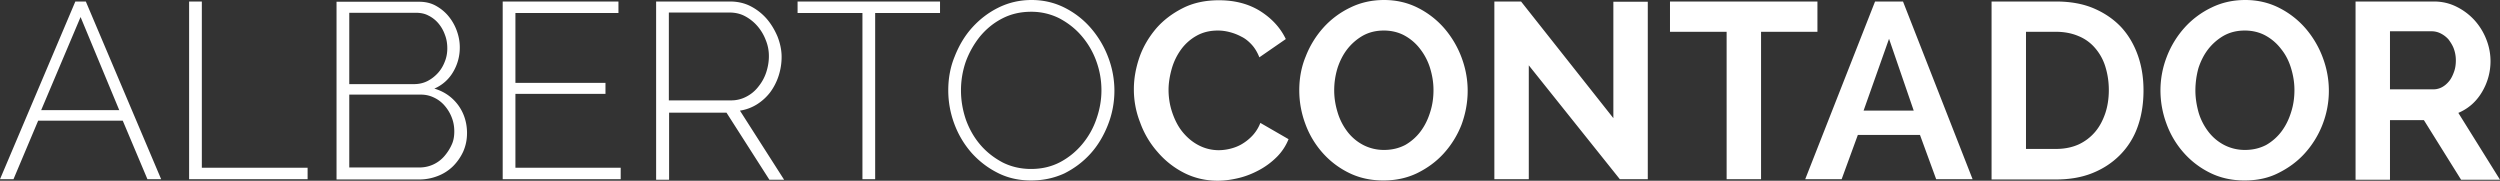
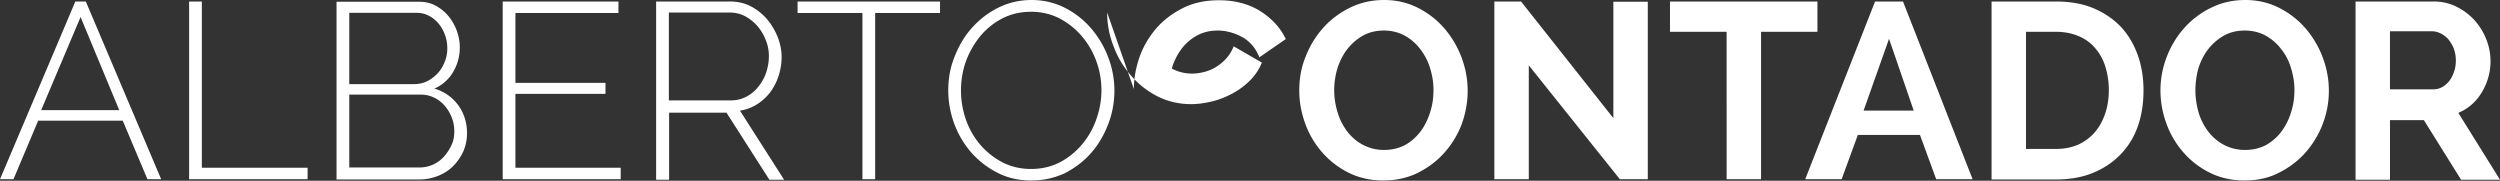
<svg xmlns="http://www.w3.org/2000/svg" width="332" height="24" fill="none">
  <rect width="100%" height="100%" fill="#333333" stroke="none" />
-   <path fill="#fff" d="M0 23.8 10.005.2h1.392l10.005 23.6H19.58l-3.28-7.778H5.07l-3.28 7.779H0zM10.701 2.26 5.467 14.626h10.37L10.7 2.26zM25.113 23.8V.2h1.69v22.072H40.85V23.8H25.113zm36.907-6.116c0 .864-.166 1.662-.497 2.427a6.703 6.703 0 0 1-1.358 1.961 5.87 5.87 0 0 1-2.021 1.296c-.762.3-1.59.466-2.452.466h-11V.233H55.66c.828 0 1.557.166 2.22.532.663.365 1.226.83 1.69 1.396a6.477 6.477 0 0 1 1.093 1.928c.265.73.397 1.462.397 2.194a6.293 6.293 0 0 1-.894 3.29 5.316 5.316 0 0 1-2.485 2.194c1.358.4 2.419 1.164 3.214 2.26.729 1.031 1.126 2.261 1.126 3.657zM46.383 11.17h8.613c.63 0 1.226-.133 1.756-.399s.994-.631 1.392-1.064c.398-.432.696-.93.928-1.529.231-.565.33-1.163.33-1.761 0-.632-.099-1.264-.33-1.829a4.796 4.796 0 0 0-.862-1.496 4.073 4.073 0 0 0-1.325-1.03c-.497-.266-1.06-.366-1.69-.366h-8.812v9.474zm13.947 6.282c0-.631-.099-1.23-.33-1.828a5.284 5.284 0 0 0-.928-1.562 4.221 4.221 0 0 0-1.425-1.097 3.894 3.894 0 0 0-1.756-.399h-9.508v9.673h9.31a4.327 4.327 0 0 0 3.312-1.496c.398-.465.73-.964.994-1.562.232-.499.331-1.097.331-1.729zm22.098 4.819v1.53h-15.67V.199H82.13v1.53H68.448v9.274h11.96v1.462h-11.96v9.806h13.98zM87.133.2h9.807c.993 0 1.921.199 2.75.631a7.166 7.166 0 0 1 2.153 1.695c.596.698 1.06 1.496 1.425 2.36.331.865.53 1.762.53 2.66 0 .864-.133 1.695-.398 2.526a7.626 7.626 0 0 1-1.126 2.194 6.724 6.724 0 0 1-1.756 1.595 5.938 5.938 0 0 1-2.253.832l5.864 9.174h-1.955l-5.698-8.909h-7.62v8.909h-1.723V.199zm1.69 13.13h8.25a4.27 4.27 0 0 0 2.053-.499 4.711 4.711 0 0 0 1.59-1.33 5.956 5.956 0 0 0 1.028-1.861c.231-.698.364-1.43.364-2.16a5.52 5.52 0 0 0-.431-2.195 6.19 6.19 0 0 0-1.126-1.861 5.747 5.747 0 0 0-1.657-1.297c-.63-.332-1.325-.465-2.054-.465h-8.017V13.33zm36.012-11.601h-8.613V23.8h-1.69V1.729h-8.614V.199h18.917v1.53zm12.093 22.238c-1.623 0-3.114-.333-4.473-1.03a11.667 11.667 0 0 1-3.478-2.693 12.258 12.258 0 0 1-2.253-3.823 12.711 12.711 0 0 1-.795-4.421c0-1.562.265-3.091.861-4.52.563-1.43 1.325-2.727 2.319-3.823.994-1.097 2.154-1.995 3.512-2.66S135.437 0 136.994 0c1.624 0 3.115.366 4.473 1.064a11.34 11.34 0 0 1 3.479 2.759 12.816 12.816 0 0 1 2.252 3.856 12.46 12.46 0 0 1 .796 4.354c0 1.596-.299 3.125-.862 4.554-.563 1.43-1.325 2.726-2.319 3.823s-2.153 1.961-3.479 2.626c-1.391.632-2.849.93-4.406.93zM127.618 12c0 1.363.232 2.66.663 3.922.464 1.264 1.093 2.36 1.922 3.325.828.963 1.822 1.728 2.948 2.326 1.127.566 2.386.865 3.777.865 1.425 0 2.684-.3 3.843-.898a9.743 9.743 0 0 0 2.949-2.393 10.449 10.449 0 0 0 1.888-3.357c.431-1.23.663-2.494.663-3.79 0-1.363-.232-2.66-.696-3.922a10.723 10.723 0 0 0-1.955-3.325c-.828-.964-1.822-1.728-2.948-2.326a8.266 8.266 0 0 0-3.744-.865c-1.425 0-2.684.3-3.843.898-1.16.598-2.12 1.396-2.949 2.393a11.872 11.872 0 0 0-1.888 3.358 11.644 11.644 0 0 0-.63 3.789zm22.96-.166c0-1.43.265-2.859.762-4.288.497-1.396 1.259-2.66 2.22-3.79.96-1.097 2.153-1.994 3.544-2.692 1.392-.698 2.982-1.03 4.771-1.03 2.087 0 3.91.465 5.467 1.429 1.524.964 2.683 2.194 3.412 3.723l-3.512 2.426c-.265-.665-.596-1.23-1.027-1.695-.43-.465-.894-.831-1.391-1.064a6.844 6.844 0 0 0-1.557-.598 6.193 6.193 0 0 0-1.524-.2c-1.094 0-2.021.233-2.849.698a6.39 6.39 0 0 0-2.055 1.829 8.124 8.124 0 0 0-1.225 2.526c-.265.93-.431 1.895-.431 2.825 0 1.031.166 2.062.497 3.026.331.963.762 1.828 1.358 2.559.597.731 1.292 1.33 2.121 1.762a5.728 5.728 0 0 0 2.683.665c.497 0 1.027-.067 1.557-.2s1.06-.332 1.557-.631c.497-.3.961-.665 1.392-1.13a5.222 5.222 0 0 0 1.027-1.663l3.744 2.161a6.983 6.983 0 0 1-1.557 2.36 10.072 10.072 0 0 1-2.32 1.729c-.861.465-1.756.83-2.716 1.063-.961.233-1.889.366-2.816.366-1.624 0-3.148-.366-4.506-1.064a11.459 11.459 0 0 1-3.512-2.792 12.027 12.027 0 0 1-2.286-3.89 11.896 11.896 0 0 1-.828-4.42zm33.13 12.133c-1.656 0-3.18-.333-4.539-.997a11.3 11.3 0 0 1-3.545-2.693 11.879 11.879 0 0 1-2.286-3.856 12.711 12.711 0 0 1-.795-4.421c0-1.562.265-3.091.862-4.52a12.489 12.489 0 0 1 2.352-3.823 11.463 11.463 0 0 1 3.578-2.66C180.693.332 182.184 0 183.808 0c1.656 0 3.18.366 4.538 1.064a11.451 11.451 0 0 1 3.512 2.759 12.798 12.798 0 0 1 2.253 3.856c.53 1.429.795 2.892.795 4.387 0 1.563-.298 3.092-.828 4.521a12.341 12.341 0 0 1-2.352 3.79c-.994 1.097-2.187 1.96-3.545 2.626-1.392.665-2.883.964-4.473.964zM177.182 12c0 1.03.165 1.995.463 2.958a7.941 7.941 0 0 0 1.292 2.527 6.304 6.304 0 0 0 2.088 1.762 5.935 5.935 0 0 0 2.783.664c1.06 0 1.987-.232 2.816-.665a6.732 6.732 0 0 0 2.054-1.828c.563-.764.961-1.595 1.259-2.56.298-.93.43-1.894.43-2.891 0-1.03-.165-1.995-.463-2.959a7.972 7.972 0 0 0-1.326-2.526 6.529 6.529 0 0 0-2.054-1.762c-.795-.432-1.722-.665-2.75-.665-1.06 0-1.987.233-2.816.698a7.121 7.121 0 0 0-2.054 1.795c-.563.732-.994 1.596-1.292 2.527-.298.997-.43 1.961-.43 2.925zm25.841-3.324V23.8h-4.572V.199h3.545l12.258 15.49V.234h4.572V23.8h-3.71L203.023 8.676zm38.332-4.454h-7.487V23.8h-4.572V4.22h-7.521V.2h19.58v4.023zM239.732 23.8 249.008.2h3.711l9.243 23.6h-4.837l-2.153-5.883h-8.25l-2.153 5.884h-4.837zm11.132-18.648-3.38 9.54h6.659l-3.279-9.54zM264.48.2h8.548c1.921 0 3.611.299 5.069.93 1.458.632 2.65 1.463 3.644 2.527.961 1.063 1.69 2.326 2.187 3.756.497 1.43.729 2.958.729 4.587 0 1.795-.265 3.424-.796 4.886a10.042 10.042 0 0 1-2.352 3.723c-1.027 1.03-2.253 1.829-3.677 2.394-1.425.565-3.015.83-4.804.83h-8.548V.2zm15.572 11.767c0-1.13-.166-2.16-.464-3.125a6.814 6.814 0 0 0-1.359-2.46 5.685 5.685 0 0 0-2.219-1.595c-.862-.366-1.856-.565-2.982-.565h-3.976v15.556h3.976c1.126 0 2.12-.199 3.015-.598a6.383 6.383 0 0 0 2.186-1.662c.597-.698 1.027-1.53 1.359-2.493.298-.898.464-1.928.464-3.058zm18.022 12c-1.656 0-3.18-.333-4.538-.997a11.288 11.288 0 0 1-3.545-2.693 11.879 11.879 0 0 1-2.286-3.856 12.712 12.712 0 0 1-.796-4.421c0-1.562.299-3.091.862-4.52a12.489 12.489 0 0 1 2.352-3.823 11.463 11.463 0 0 1 3.578-2.66C295.06.332 296.55 0 298.174 0c1.656 0 3.18.366 4.539 1.064a11.46 11.46 0 0 1 3.511 2.759 12.798 12.798 0 0 1 2.253 3.856c.53 1.429.796 2.892.796 4.387 0 1.563-.299 3.092-.862 4.521a12.341 12.341 0 0 1-2.352 3.79c-.994 1.097-2.187 1.96-3.545 2.626-1.325.665-2.816.964-4.44.964zM291.548 12c0 1.03.165 1.995.43 2.958a7.923 7.923 0 0 0 1.293 2.527 6.29 6.29 0 0 0 2.087 1.762 5.935 5.935 0 0 0 2.783.664c1.06 0 1.988-.232 2.816-.665a6.732 6.732 0 0 0 2.054-1.828c.563-.764.961-1.595 1.259-2.56.298-.93.431-1.894.431-2.891 0-1.03-.166-1.995-.464-2.959-.298-.964-.729-1.795-1.326-2.526a6.518 6.518 0 0 0-2.054-1.762c-.795-.432-1.722-.665-2.749-.665-1.061 0-1.988.233-2.817.698a7.121 7.121 0 0 0-2.054 1.795c-.563.732-.994 1.596-1.292 2.527a11.296 11.296 0 0 0-.397 2.925zM312.817.2h10.403c1.094 0 2.088.232 3.015.698a8.042 8.042 0 0 1 2.386 1.795 8.259 8.259 0 0 1 1.557 2.526 7.85 7.85 0 0 1 .563 2.859 7.967 7.967 0 0 1-1.16 4.188c-.762 1.263-1.789 2.16-3.114 2.726L332 23.867h-5.168l-4.937-7.911h-4.506v7.911h-4.572V.199zm4.572 11.667h5.732c.431 0 .828-.1 1.193-.3.364-.199.662-.465.961-.83.265-.333.463-.765.629-1.23.166-.465.232-.964.232-1.496 0-.565-.099-1.064-.265-1.529-.166-.465-.431-.864-.696-1.23a3.436 3.436 0 0 0-1.027-.798 2.63 2.63 0 0 0-1.193-.299h-5.566v7.712z" />
+   <path fill="#fff" d="M0 23.8 10.005.2h1.392l10.005 23.6H19.58l-3.28-7.778H5.07l-3.28 7.779H0zM10.701 2.26 5.467 14.626h10.37L10.7 2.26zM25.113 23.8V.2h1.69v22.072H40.85V23.8H25.113zm36.907-6.116c0 .864-.166 1.662-.497 2.427a6.703 6.703 0 0 1-1.358 1.961 5.87 5.87 0 0 1-2.021 1.296c-.762.3-1.59.466-2.452.466h-11V.233H55.66c.828 0 1.557.166 2.22.532.663.365 1.226.83 1.69 1.396a6.477 6.477 0 0 1 1.093 1.928c.265.73.397 1.462.397 2.194a6.293 6.293 0 0 1-.894 3.29 5.316 5.316 0 0 1-2.485 2.194c1.358.4 2.419 1.164 3.214 2.26.729 1.031 1.126 2.261 1.126 3.657zM46.383 11.17h8.613c.63 0 1.226-.133 1.756-.399s.994-.631 1.392-1.064c.398-.432.696-.93.928-1.529.231-.565.33-1.163.33-1.761 0-.632-.099-1.264-.33-1.829a4.796 4.796 0 0 0-.862-1.496 4.073 4.073 0 0 0-1.325-1.03c-.497-.266-1.06-.366-1.69-.366h-8.812v9.474zm13.947 6.282c0-.631-.099-1.23-.33-1.828a5.284 5.284 0 0 0-.928-1.562 4.221 4.221 0 0 0-1.425-1.097 3.894 3.894 0 0 0-1.756-.399h-9.508v9.673h9.31a4.327 4.327 0 0 0 3.312-1.496c.398-.465.73-.964.994-1.562.232-.499.331-1.097.331-1.729zm22.098 4.819v1.53h-15.67V.199H82.13v1.53H68.448v9.274h11.96v1.462h-11.96v9.806h13.98zM87.133.2h9.807c.993 0 1.921.199 2.75.631a7.166 7.166 0 0 1 2.153 1.695c.596.698 1.06 1.496 1.425 2.36.331.865.53 1.762.53 2.66 0 .864-.133 1.695-.398 2.526a7.626 7.626 0 0 1-1.126 2.194 6.724 6.724 0 0 1-1.756 1.595 5.938 5.938 0 0 1-2.253.832l5.864 9.174h-1.955l-5.698-8.909h-7.62v8.909h-1.723V.199zm1.69 13.13h8.25a4.27 4.27 0 0 0 2.053-.499 4.711 4.711 0 0 0 1.59-1.33 5.956 5.956 0 0 0 1.028-1.861c.231-.698.364-1.43.364-2.16a5.52 5.52 0 0 0-.431-2.195 6.19 6.19 0 0 0-1.126-1.861 5.747 5.747 0 0 0-1.657-1.297c-.63-.332-1.325-.465-2.054-.465h-8.017V13.33zm36.012-11.601h-8.613V23.8h-1.69V1.729h-8.614V.199h18.917v1.53zm12.093 22.238c-1.623 0-3.114-.333-4.473-1.03a11.667 11.667 0 0 1-3.478-2.693 12.258 12.258 0 0 1-2.253-3.823 12.711 12.711 0 0 1-.795-4.421c0-1.562.265-3.091.861-4.52.563-1.43 1.325-2.727 2.319-3.823.994-1.097 2.154-1.995 3.512-2.66S135.437 0 136.994 0c1.624 0 3.115.366 4.473 1.064a11.34 11.34 0 0 1 3.479 2.759 12.816 12.816 0 0 1 2.252 3.856 12.46 12.46 0 0 1 .796 4.354c0 1.596-.299 3.125-.862 4.554-.563 1.43-1.325 2.726-2.319 3.823s-2.153 1.961-3.479 2.626c-1.391.632-2.849.93-4.406.93zM127.618 12c0 1.363.232 2.66.663 3.922.464 1.264 1.093 2.36 1.922 3.325.828.963 1.822 1.728 2.948 2.326 1.127.566 2.386.865 3.777.865 1.425 0 2.684-.3 3.843-.898a9.743 9.743 0 0 0 2.949-2.393 10.449 10.449 0 0 0 1.888-3.357c.431-1.23.663-2.494.663-3.79 0-1.363-.232-2.66-.696-3.922a10.723 10.723 0 0 0-1.955-3.325c-.828-.964-1.822-1.728-2.948-2.326a8.266 8.266 0 0 0-3.744-.865c-1.425 0-2.684.3-3.843.898-1.16.598-2.12 1.396-2.949 2.393a11.872 11.872 0 0 0-1.888 3.358 11.644 11.644 0 0 0-.63 3.789zm22.96-.166c0-1.43.265-2.859.762-4.288.497-1.396 1.259-2.66 2.22-3.79.96-1.097 2.153-1.994 3.544-2.692 1.392-.698 2.982-1.03 4.771-1.03 2.087 0 3.91.465 5.467 1.429 1.524.964 2.683 2.194 3.412 3.723l-3.512 2.426c-.265-.665-.596-1.23-1.027-1.695-.43-.465-.894-.831-1.391-1.064a6.844 6.844 0 0 0-1.557-.598 6.193 6.193 0 0 0-1.524-.2c-1.094 0-2.021.233-2.849.698a6.39 6.39 0 0 0-2.055 1.829 8.124 8.124 0 0 0-1.225 2.526a5.728 5.728 0 0 0 2.683.665c.497 0 1.027-.067 1.557-.2s1.06-.332 1.557-.631c.497-.3.961-.665 1.392-1.13a5.222 5.222 0 0 0 1.027-1.663l3.744 2.161a6.983 6.983 0 0 1-1.557 2.36 10.072 10.072 0 0 1-2.32 1.729c-.861.465-1.756.83-2.716 1.063-.961.233-1.889.366-2.816.366-1.624 0-3.148-.366-4.506-1.064a11.459 11.459 0 0 1-3.512-2.792 12.027 12.027 0 0 1-2.286-3.89 11.896 11.896 0 0 1-.828-4.42zm33.13 12.133c-1.656 0-3.18-.333-4.539-.997a11.3 11.3 0 0 1-3.545-2.693 11.879 11.879 0 0 1-2.286-3.856 12.711 12.711 0 0 1-.795-4.421c0-1.562.265-3.091.862-4.52a12.489 12.489 0 0 1 2.352-3.823 11.463 11.463 0 0 1 3.578-2.66C180.693.332 182.184 0 183.808 0c1.656 0 3.18.366 4.538 1.064a11.451 11.451 0 0 1 3.512 2.759 12.798 12.798 0 0 1 2.253 3.856c.53 1.429.795 2.892.795 4.387 0 1.563-.298 3.092-.828 4.521a12.341 12.341 0 0 1-2.352 3.79c-.994 1.097-2.187 1.96-3.545 2.626-1.392.665-2.883.964-4.473.964zM177.182 12c0 1.03.165 1.995.463 2.958a7.941 7.941 0 0 0 1.292 2.527 6.304 6.304 0 0 0 2.088 1.762 5.935 5.935 0 0 0 2.783.664c1.06 0 1.987-.232 2.816-.665a6.732 6.732 0 0 0 2.054-1.828c.563-.764.961-1.595 1.259-2.56.298-.93.43-1.894.43-2.891 0-1.03-.165-1.995-.463-2.959a7.972 7.972 0 0 0-1.326-2.526 6.529 6.529 0 0 0-2.054-1.762c-.795-.432-1.722-.665-2.75-.665-1.06 0-1.987.233-2.816.698a7.121 7.121 0 0 0-2.054 1.795c-.563.732-.994 1.596-1.292 2.527-.298.997-.43 1.961-.43 2.925zm25.841-3.324V23.8h-4.572V.199h3.545l12.258 15.49V.234h4.572V23.8h-3.71L203.023 8.676zm38.332-4.454h-7.487V23.8h-4.572V4.22h-7.521V.2h19.58v4.023zM239.732 23.8 249.008.2h3.711l9.243 23.6h-4.837l-2.153-5.883h-8.25l-2.153 5.884h-4.837zm11.132-18.648-3.38 9.54h6.659l-3.279-9.54zM264.48.2h8.548c1.921 0 3.611.299 5.069.93 1.458.632 2.65 1.463 3.644 2.527.961 1.063 1.69 2.326 2.187 3.756.497 1.43.729 2.958.729 4.587 0 1.795-.265 3.424-.796 4.886a10.042 10.042 0 0 1-2.352 3.723c-1.027 1.03-2.253 1.829-3.677 2.394-1.425.565-3.015.83-4.804.83h-8.548V.2zm15.572 11.767c0-1.13-.166-2.16-.464-3.125a6.814 6.814 0 0 0-1.359-2.46 5.685 5.685 0 0 0-2.219-1.595c-.862-.366-1.856-.565-2.982-.565h-3.976v15.556h3.976c1.126 0 2.12-.199 3.015-.598a6.383 6.383 0 0 0 2.186-1.662c.597-.698 1.027-1.53 1.359-2.493.298-.898.464-1.928.464-3.058zm18.022 12c-1.656 0-3.18-.333-4.538-.997a11.288 11.288 0 0 1-3.545-2.693 11.879 11.879 0 0 1-2.286-3.856 12.712 12.712 0 0 1-.796-4.421c0-1.562.299-3.091.862-4.52a12.489 12.489 0 0 1 2.352-3.823 11.463 11.463 0 0 1 3.578-2.66C295.06.332 296.55 0 298.174 0c1.656 0 3.18.366 4.539 1.064a11.46 11.46 0 0 1 3.511 2.759 12.798 12.798 0 0 1 2.253 3.856c.53 1.429.796 2.892.796 4.387 0 1.563-.299 3.092-.862 4.521a12.341 12.341 0 0 1-2.352 3.79c-.994 1.097-2.187 1.96-3.545 2.626-1.325.665-2.816.964-4.44.964zM291.548 12c0 1.03.165 1.995.43 2.958a7.923 7.923 0 0 0 1.293 2.527 6.29 6.29 0 0 0 2.087 1.762 5.935 5.935 0 0 0 2.783.664c1.06 0 1.988-.232 2.816-.665a6.732 6.732 0 0 0 2.054-1.828c.563-.764.961-1.595 1.259-2.56.298-.93.431-1.894.431-2.891 0-1.03-.166-1.995-.464-2.959-.298-.964-.729-1.795-1.326-2.526a6.518 6.518 0 0 0-2.054-1.762c-.795-.432-1.722-.665-2.749-.665-1.061 0-1.988.233-2.817.698a7.121 7.121 0 0 0-2.054 1.795c-.563.732-.994 1.596-1.292 2.527a11.296 11.296 0 0 0-.397 2.925zM312.817.2h10.403c1.094 0 2.088.232 3.015.698a8.042 8.042 0 0 1 2.386 1.795 8.259 8.259 0 0 1 1.557 2.526 7.85 7.85 0 0 1 .563 2.859 7.967 7.967 0 0 1-1.16 4.188c-.762 1.263-1.789 2.16-3.114 2.726L332 23.867h-5.168l-4.937-7.911h-4.506v7.911h-4.572V.199zm4.572 11.667h5.732c.431 0 .828-.1 1.193-.3.364-.199.662-.465.961-.83.265-.333.463-.765.629-1.23.166-.465.232-.964.232-1.496 0-.565-.099-1.064-.265-1.529-.166-.465-.431-.864-.696-1.23a3.436 3.436 0 0 0-1.027-.798 2.63 2.63 0 0 0-1.193-.299h-5.566v7.712z" />
</svg>